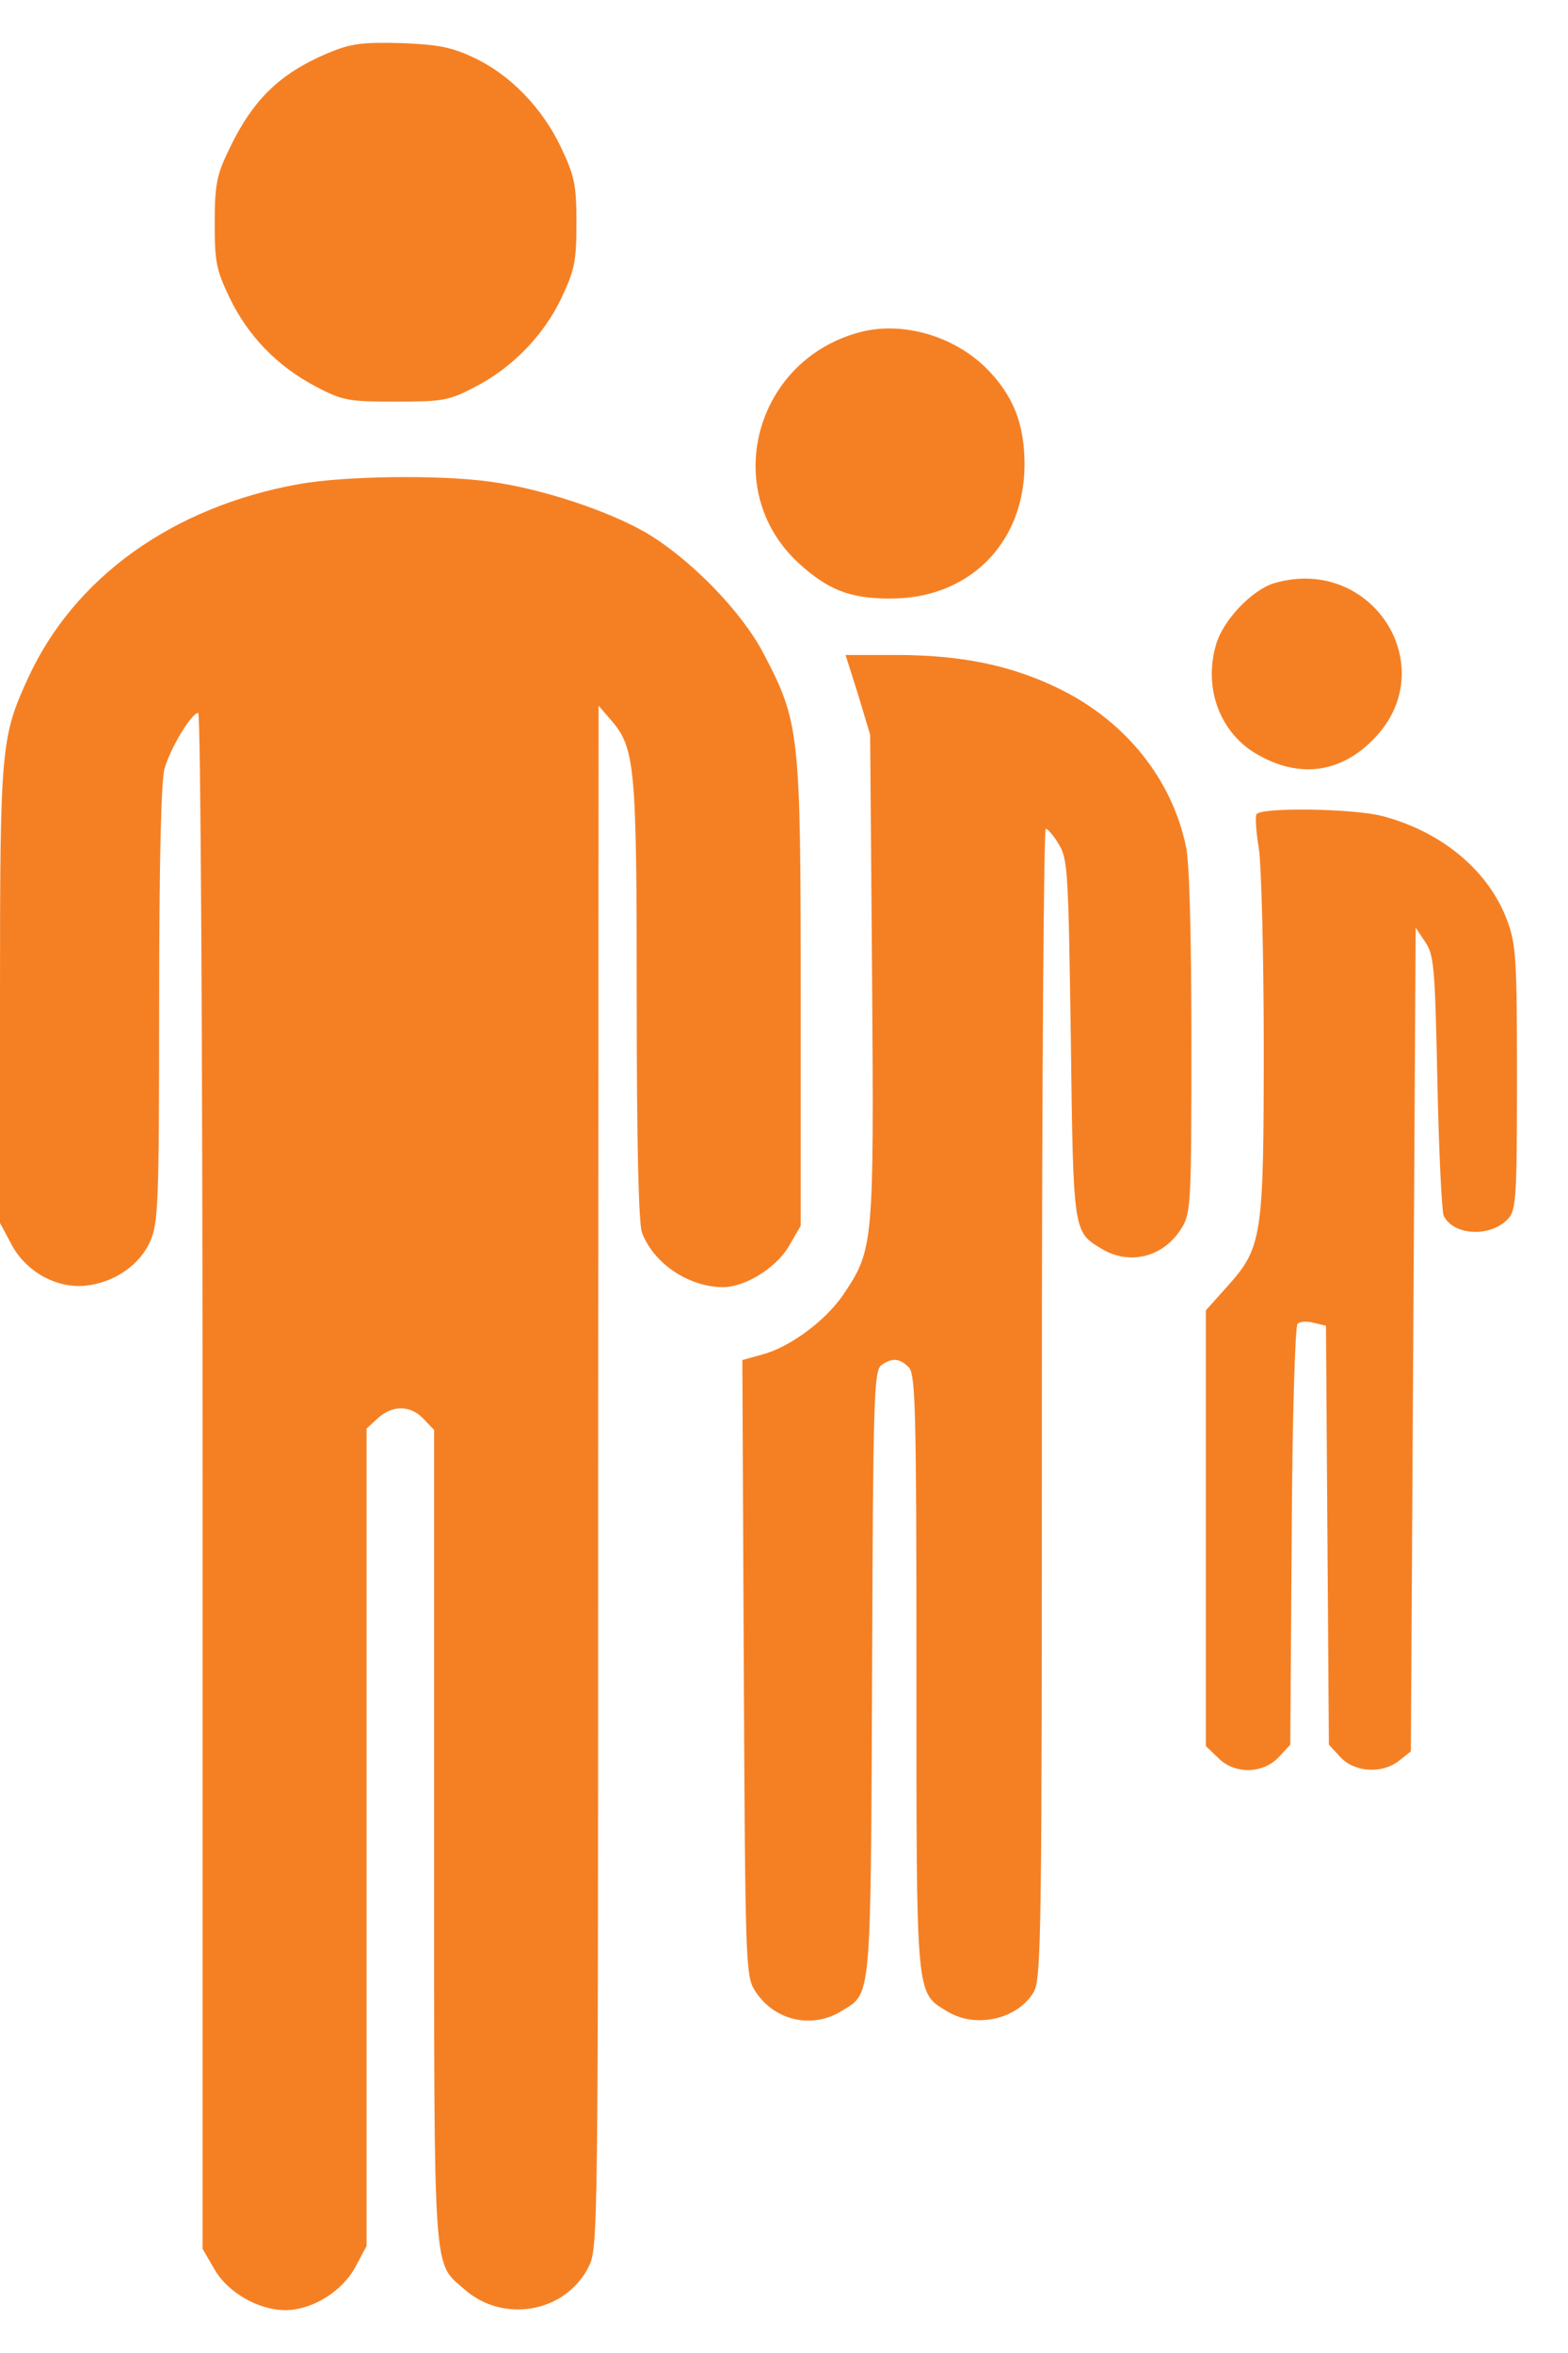
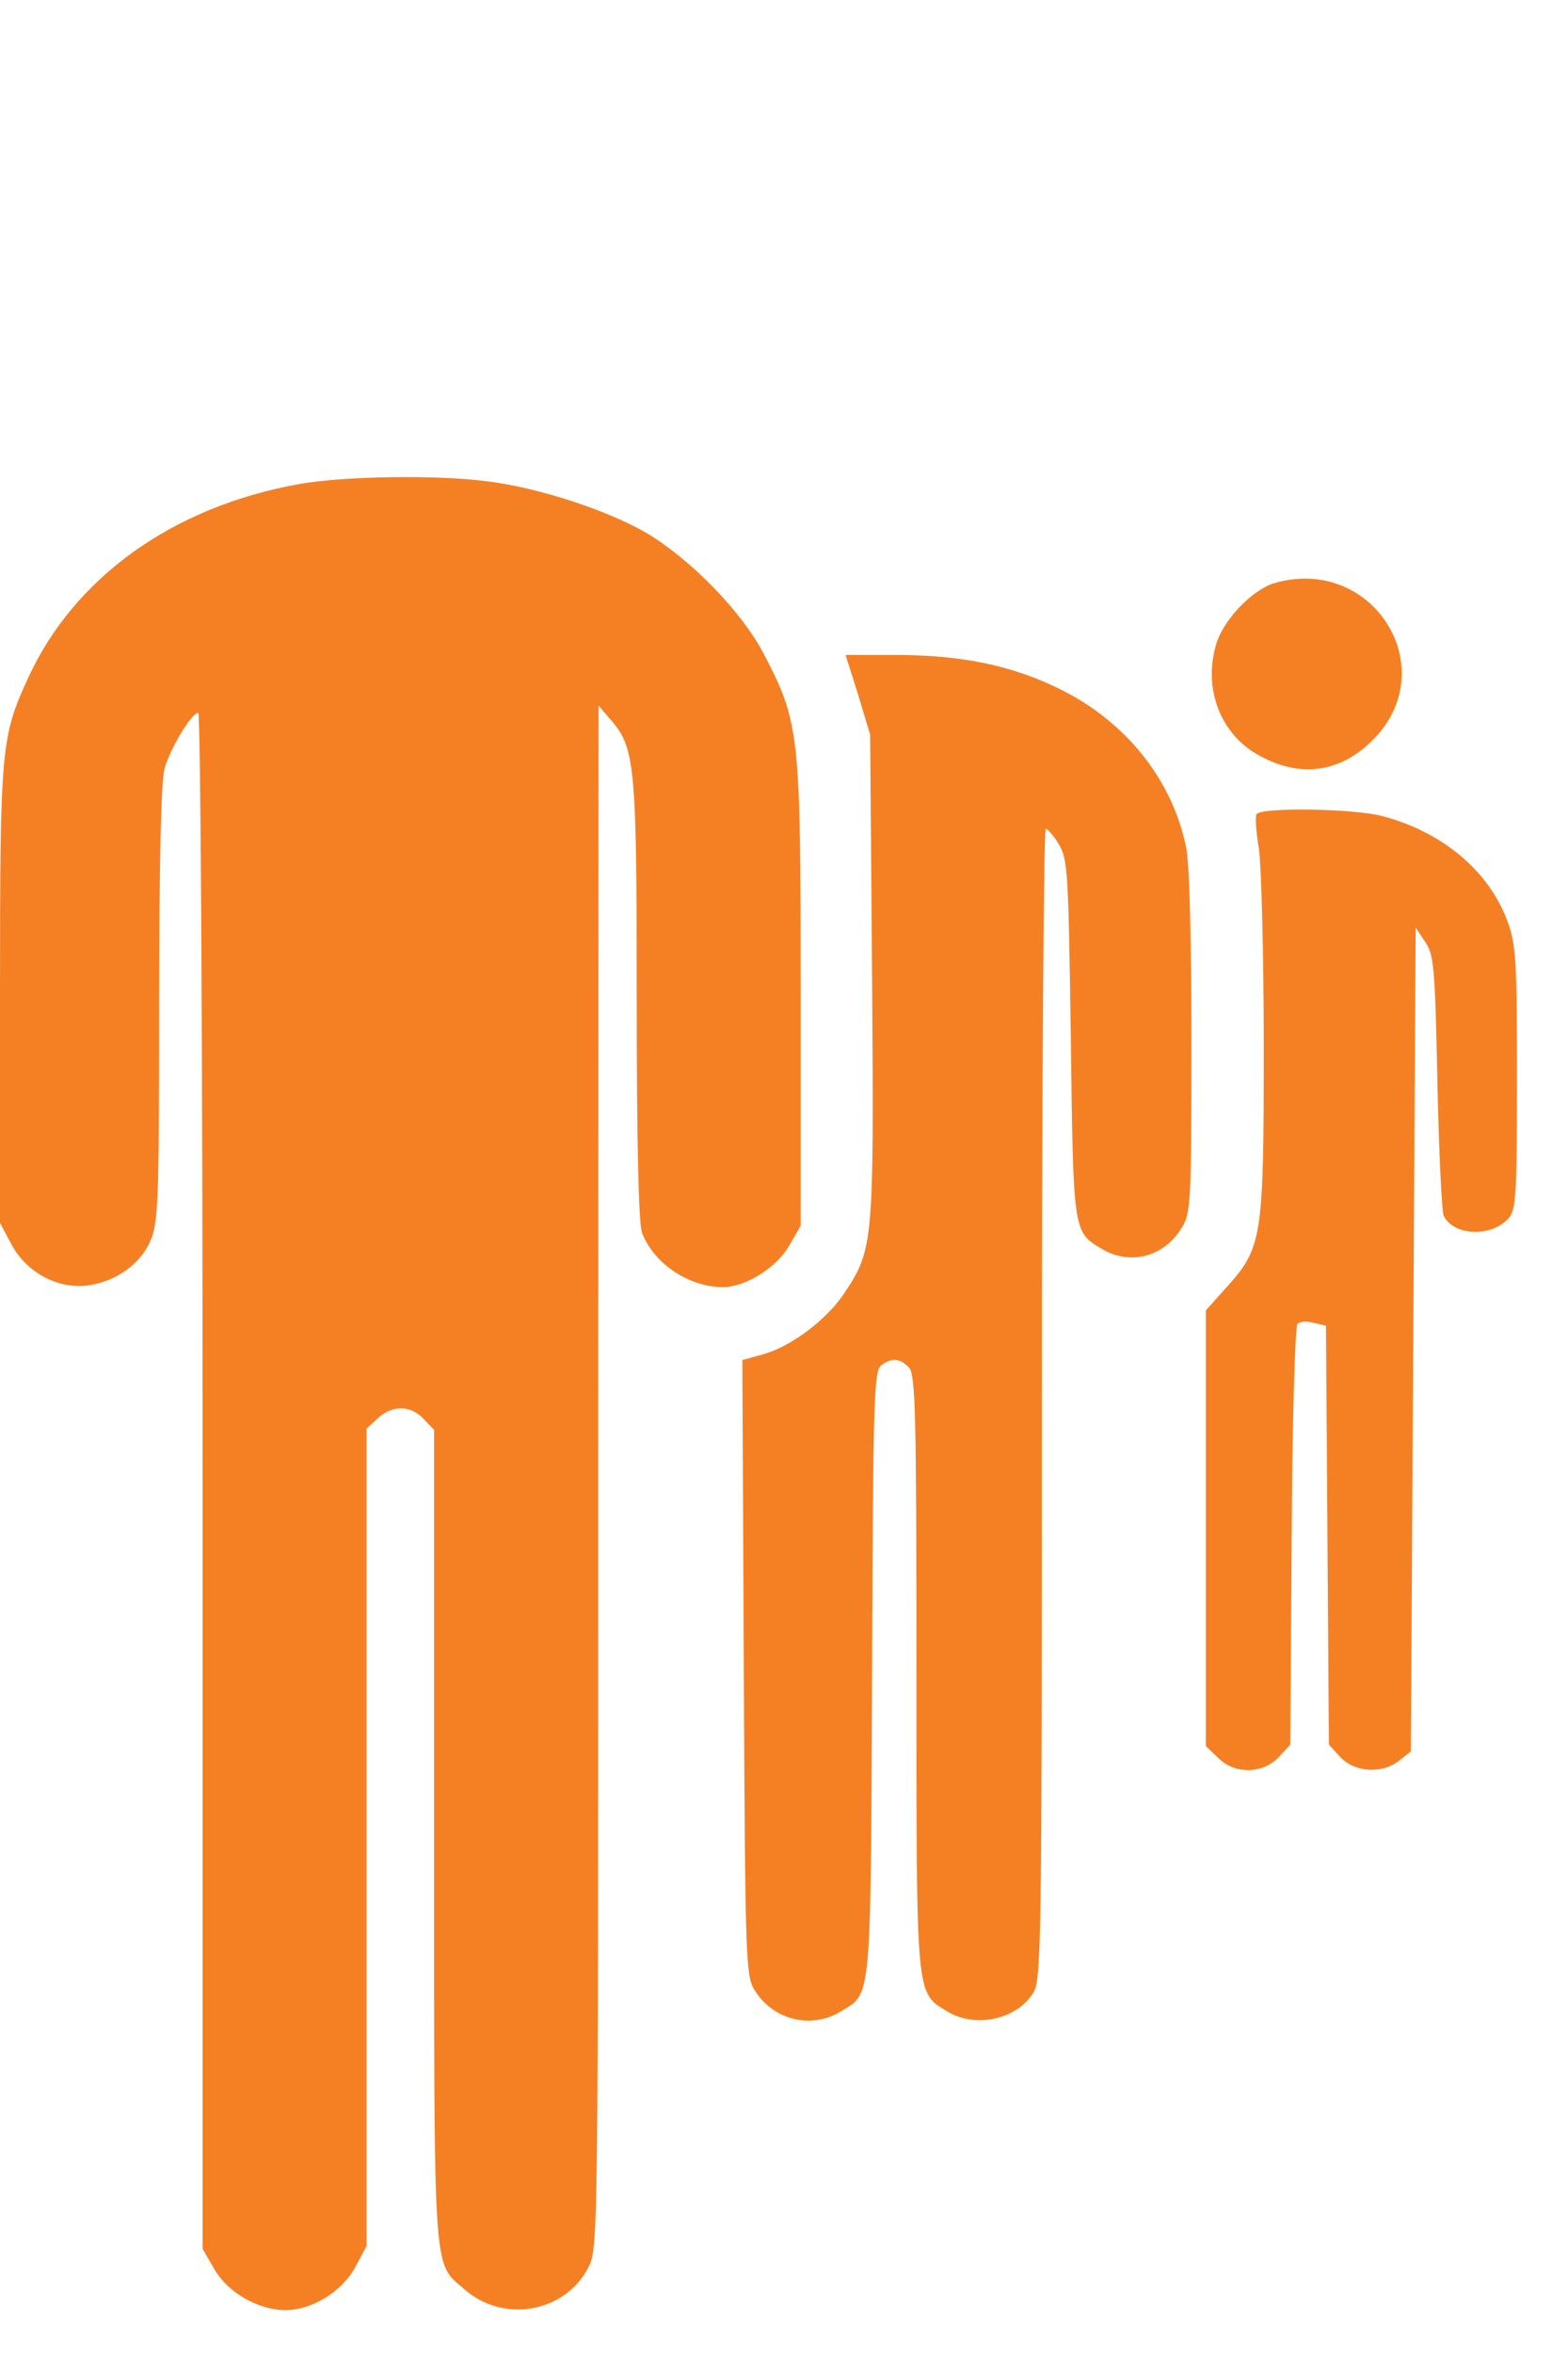
<svg xmlns="http://www.w3.org/2000/svg" width="28" height="42" viewBox="0 0 28 42" fill="none">
-   <path d="M5.85 0.95C4.98 1.32 4.497 1.794 4.067 2.716C3.868 3.129 3.834 3.327 3.834 3.982C3.834 4.671 3.86 4.817 4.101 5.317C4.428 5.998 4.954 6.54 5.643 6.902C6.125 7.152 6.22 7.169 7.064 7.169C7.891 7.169 8.011 7.152 8.459 6.919C9.14 6.575 9.708 5.989 10.027 5.317C10.26 4.817 10.294 4.671 10.294 3.982C10.294 3.293 10.26 3.146 10.018 2.63C9.682 1.923 9.105 1.329 8.459 1.028C8.055 0.838 7.822 0.795 7.15 0.769C6.452 0.752 6.263 0.778 5.85 0.95Z" fill="#F58024" />
-   <path d="M15.392 5.92C13.489 6.394 12.843 8.737 14.255 10.046C14.781 10.528 15.177 10.684 15.892 10.684C17.296 10.692 18.295 9.702 18.295 8.289C18.295 7.557 18.088 7.049 17.606 6.566C17.029 5.998 16.133 5.739 15.392 5.92Z" fill="#F58024" />
  <path d="M5.332 8.642C3.084 9.047 1.326 10.305 0.5 12.105C0.017 13.156 0 13.354 0 17.772V21.829L0.198 22.2C0.457 22.699 1.008 23.001 1.525 22.949C2.033 22.897 2.489 22.587 2.679 22.165C2.825 21.838 2.842 21.528 2.842 17.936C2.842 15.421 2.877 13.939 2.937 13.724C3.041 13.354 3.42 12.725 3.54 12.725C3.583 12.725 3.618 18.754 3.618 26.438V40.141L3.833 40.512C4.074 40.925 4.617 41.235 5.099 41.235C5.573 41.235 6.116 40.899 6.348 40.46L6.546 40.09V32.794V25.499L6.744 25.318C7.003 25.077 7.33 25.077 7.563 25.326L7.752 25.524V32.777C7.752 40.77 7.726 40.365 8.295 40.865C8.992 41.477 10.095 41.278 10.508 40.469C10.681 40.124 10.681 40.038 10.681 26.36L10.689 12.596L10.896 12.837C11.344 13.345 11.37 13.638 11.37 17.858C11.37 20.399 11.404 21.846 11.464 22.002C11.671 22.553 12.3 22.975 12.912 22.975C13.308 22.975 13.859 22.63 14.083 22.251L14.298 21.881V17.747C14.298 13.087 14.281 12.897 13.635 11.665C13.239 10.908 12.326 9.977 11.542 9.512C10.861 9.116 9.664 8.72 8.76 8.599C7.855 8.47 6.133 8.496 5.332 8.642Z" fill="#F58024" />
  <path d="M22.758 10.408C22.353 10.528 21.819 11.088 21.707 11.536C21.5 12.277 21.776 13.035 22.379 13.422C23.137 13.896 23.903 13.827 24.515 13.207C25.79 11.932 24.515 9.9 22.758 10.408Z" fill="#F58024" />
  <path d="M15.323 12.398L15.538 13.113L15.573 17.445C15.607 22.243 15.599 22.303 15.056 23.113C14.737 23.578 14.1 24.052 13.6 24.181L13.256 24.276L13.282 29.762C13.307 34.965 13.316 35.266 13.471 35.516C13.799 36.059 14.488 36.231 15.03 35.895C15.564 35.568 15.547 35.766 15.573 29.866C15.59 24.947 15.607 24.474 15.736 24.37C15.926 24.232 16.064 24.241 16.227 24.405C16.348 24.525 16.365 25.137 16.365 29.84C16.365 35.706 16.348 35.559 16.917 35.904C17.425 36.214 18.174 36.041 18.458 35.559C18.596 35.327 18.605 34.569 18.605 25.051C18.605 19.409 18.639 14.792 18.674 14.792C18.708 14.792 18.82 14.921 18.906 15.068C19.07 15.335 19.078 15.567 19.122 18.539C19.165 22.002 19.165 21.984 19.664 22.286C20.172 22.596 20.784 22.441 21.103 21.915C21.266 21.657 21.275 21.459 21.275 18.608C21.275 16.73 21.241 15.404 21.18 15.119C20.93 13.905 20.095 12.871 18.915 12.294C18.053 11.872 17.158 11.691 15.995 11.691H15.099L15.323 12.398Z" fill="#F58024" />
  <path d="M22.438 14.534C22.412 14.577 22.429 14.853 22.481 15.154C22.524 15.456 22.567 17.041 22.567 18.677C22.567 22.097 22.541 22.269 21.904 22.975L21.533 23.389V27.273V31.167L21.748 31.373C22.041 31.675 22.55 31.666 22.834 31.365L23.041 31.141L23.066 27.428C23.075 25.387 23.127 23.673 23.17 23.63C23.213 23.587 23.342 23.578 23.463 23.613L23.678 23.664L23.704 27.403L23.73 31.141L23.936 31.365C24.195 31.64 24.686 31.666 24.987 31.425L25.194 31.261L25.237 23.905L25.28 16.558L25.452 16.817C25.607 17.049 25.625 17.247 25.668 19.315C25.694 20.546 25.745 21.614 25.78 21.701C25.96 22.062 26.624 22.088 26.934 21.752C27.072 21.597 27.089 21.382 27.089 19.237C27.089 17.118 27.072 16.86 26.917 16.438C26.589 15.55 25.762 14.853 24.694 14.569C24.186 14.431 22.515 14.405 22.438 14.534Z" fill="#F58024" />
</svg>